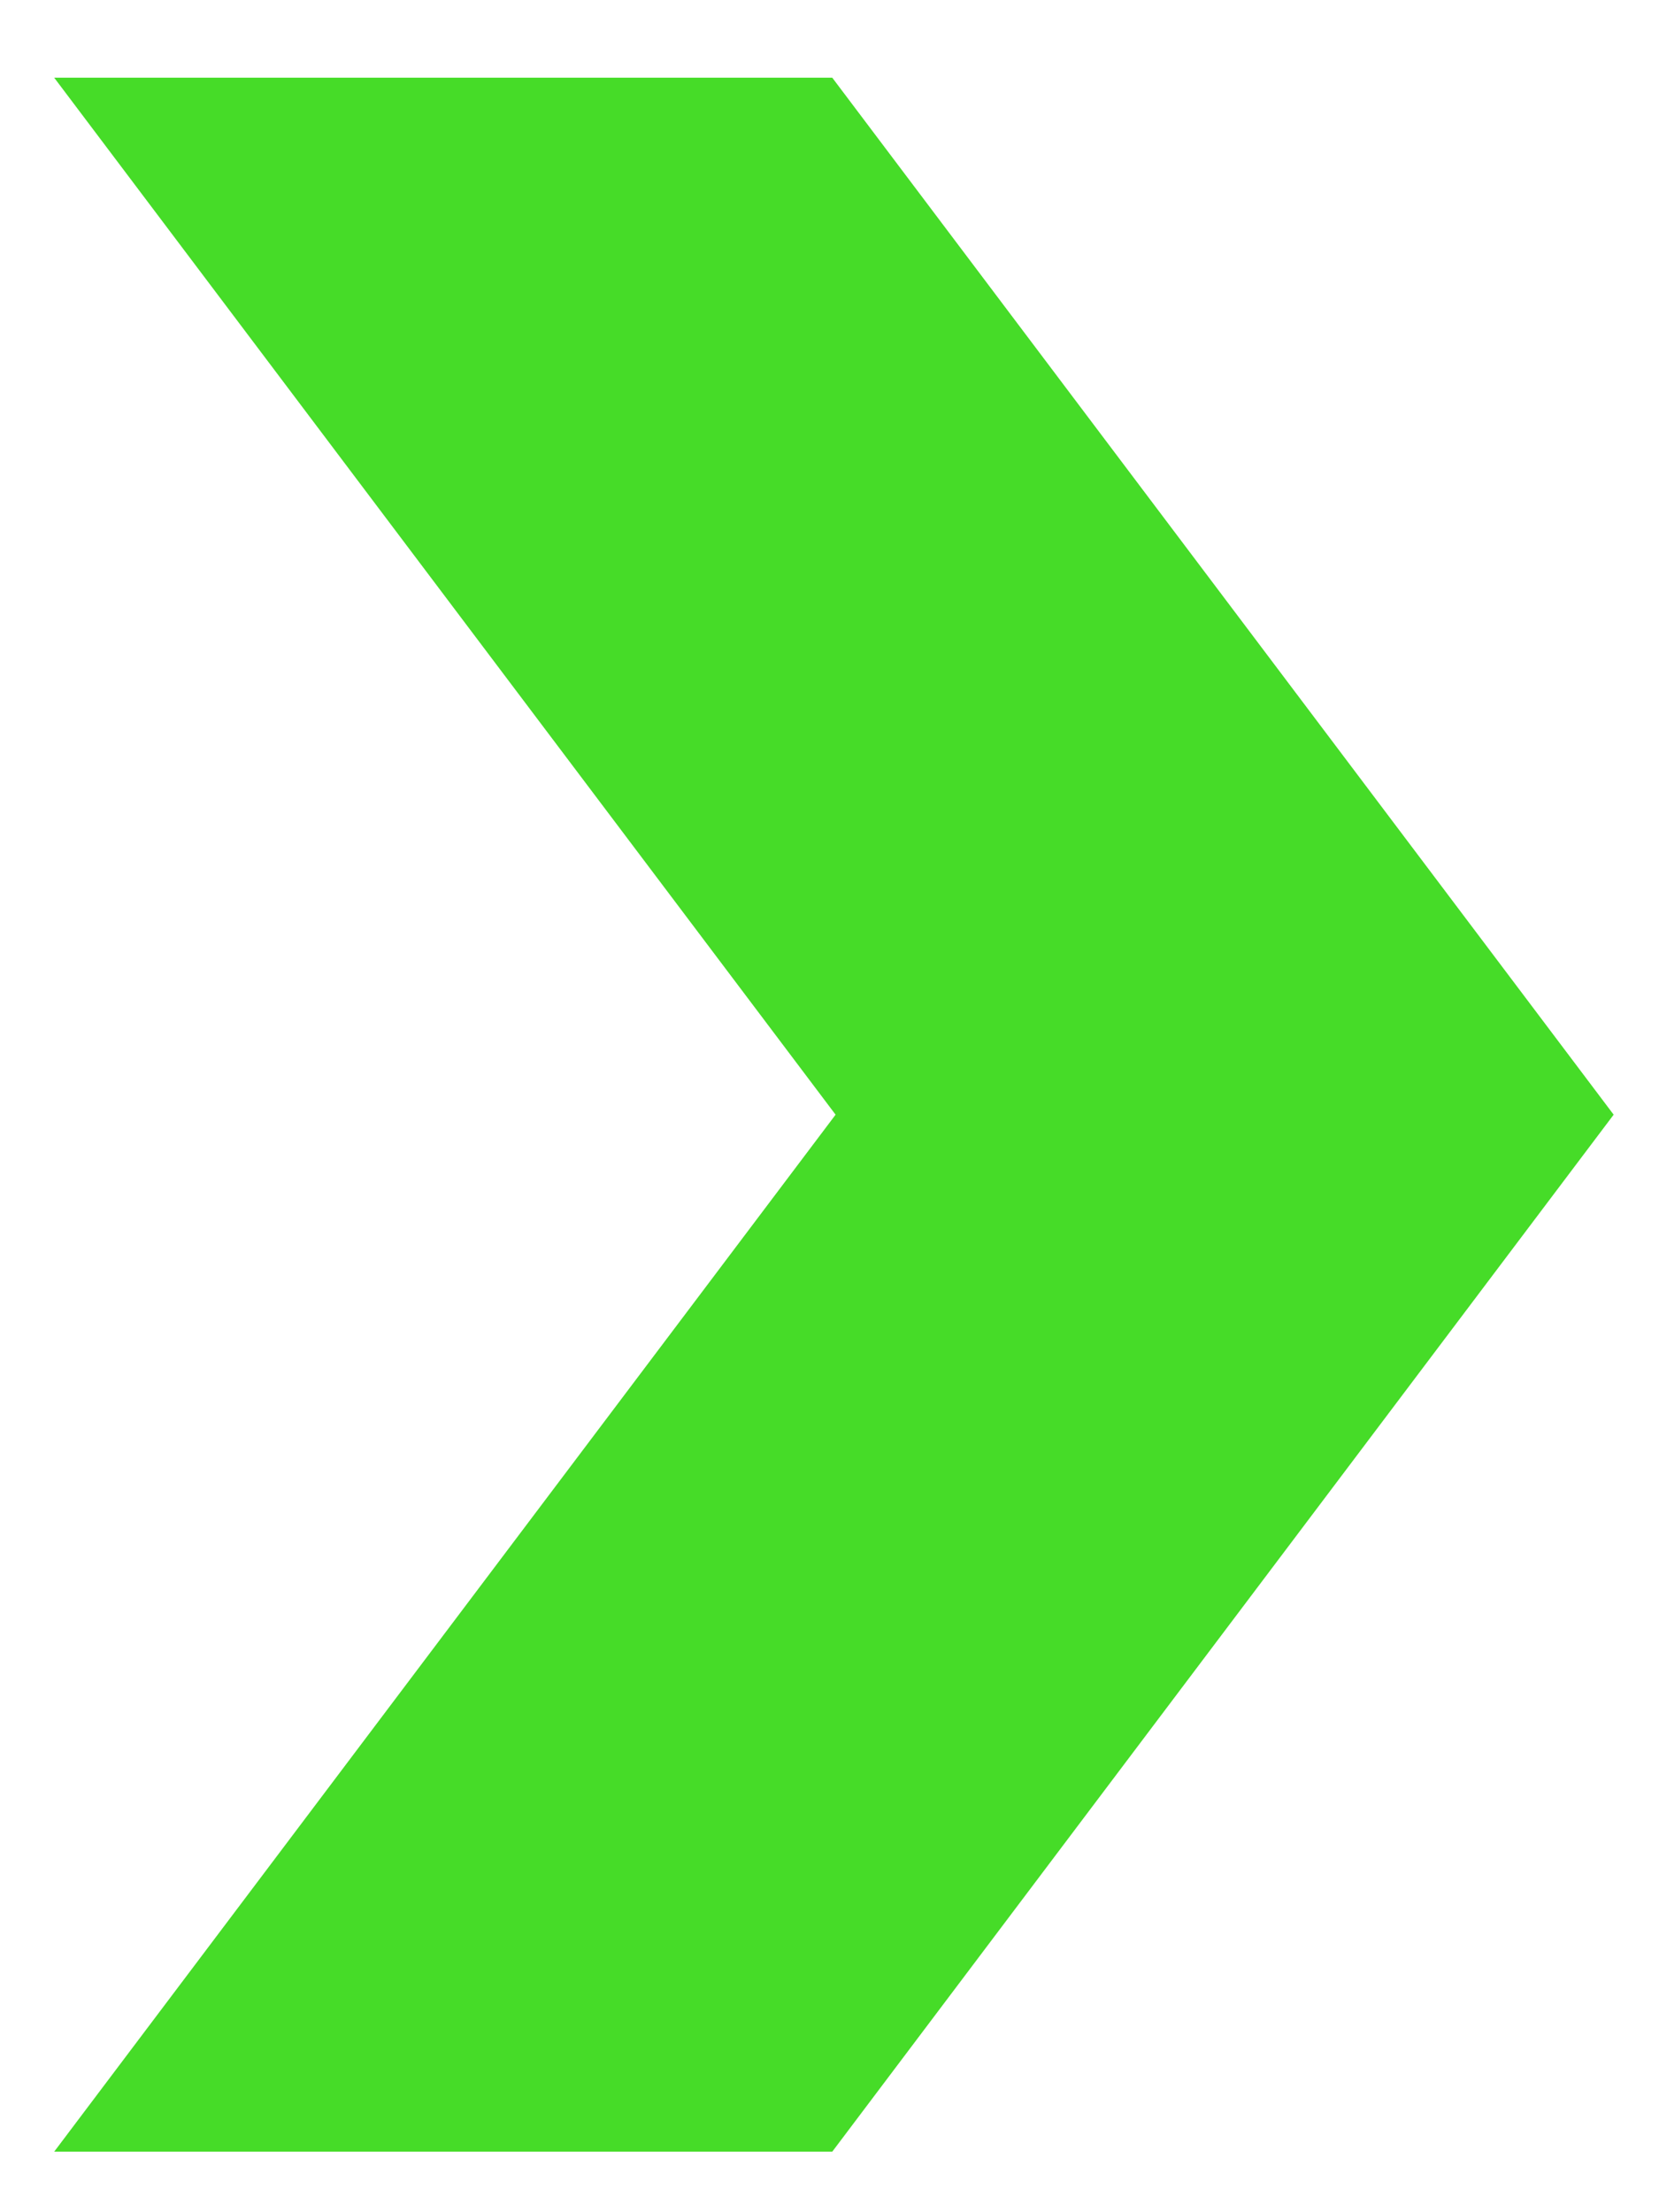
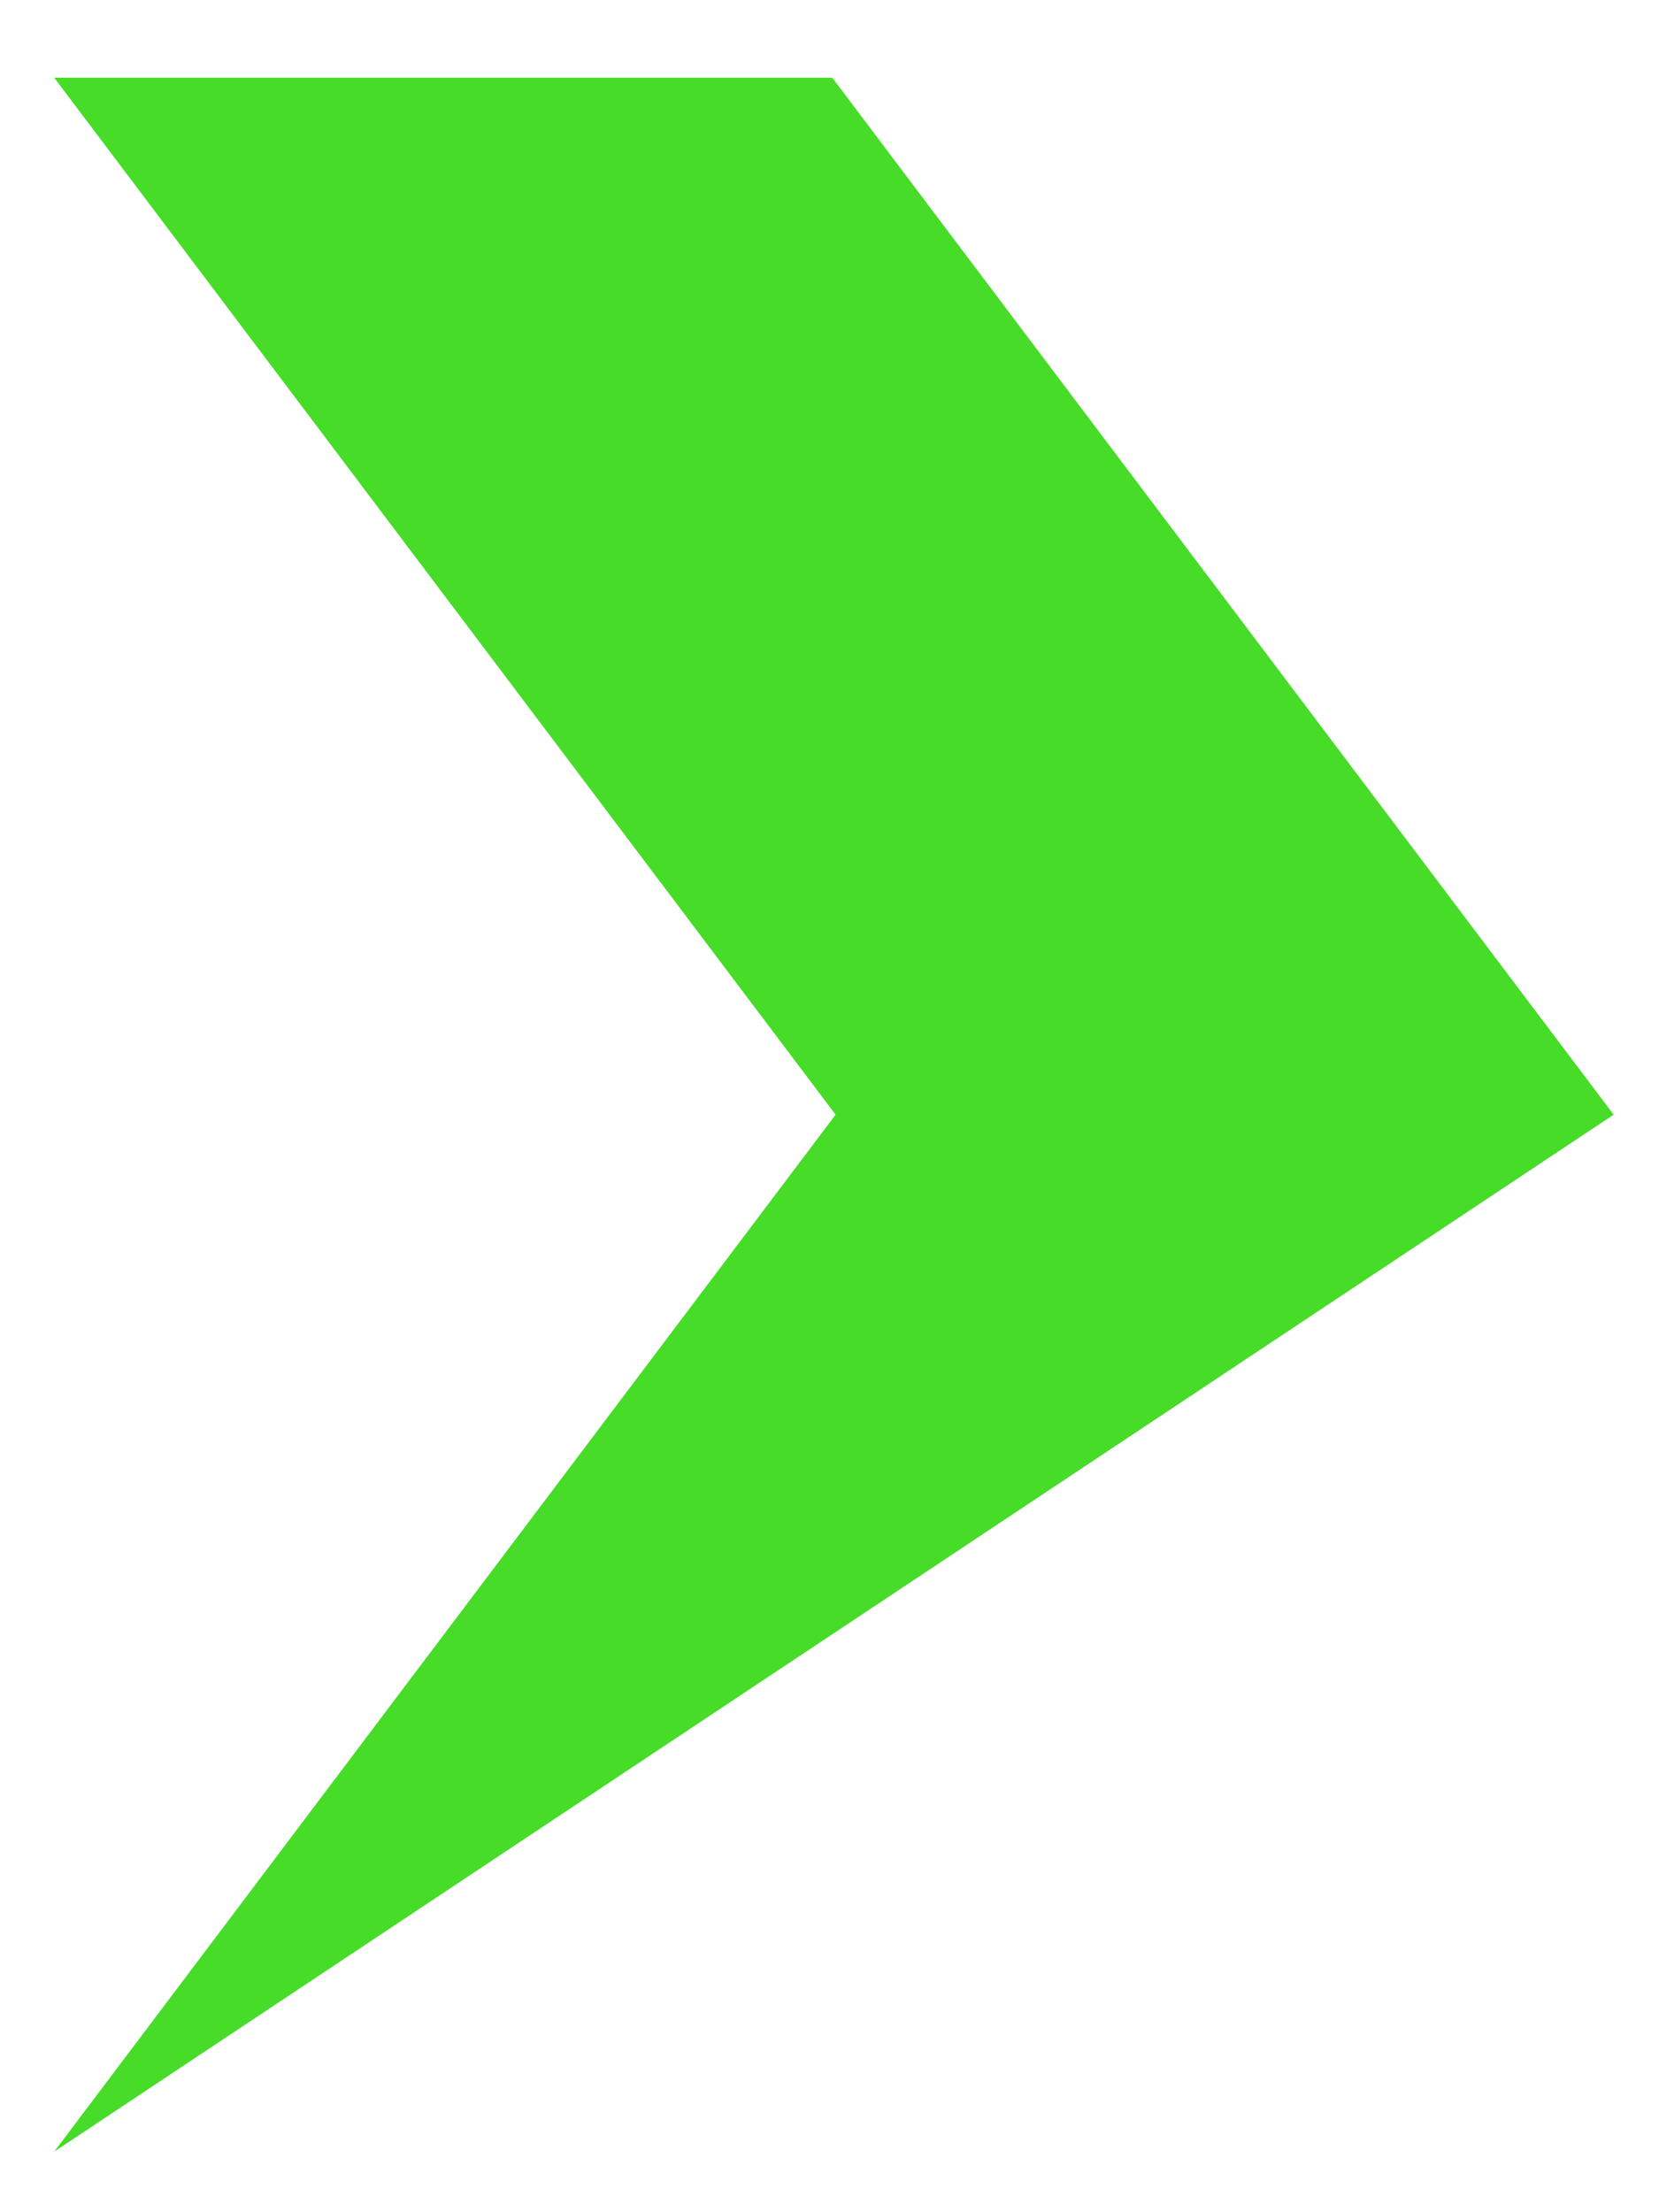
<svg xmlns="http://www.w3.org/2000/svg" width="12" height="16" viewBox="0 0 12 16" fill="none">
-   <path fill-rule="evenodd" clip-rule="evenodd" d="M0.392 0.562H6.02L11.672 8.062H6.044L0.392 0.562ZM0.392 15.562H6.02L11.672 8.062H6.044L0.392 15.562Z" fill="#46DC28" />
+   <path fill-rule="evenodd" clip-rule="evenodd" d="M0.392 0.562H6.02L11.672 8.062H6.044L0.392 0.562ZM0.392 15.562L11.672 8.062H6.044L0.392 15.562Z" fill="#46DC28" />
</svg>